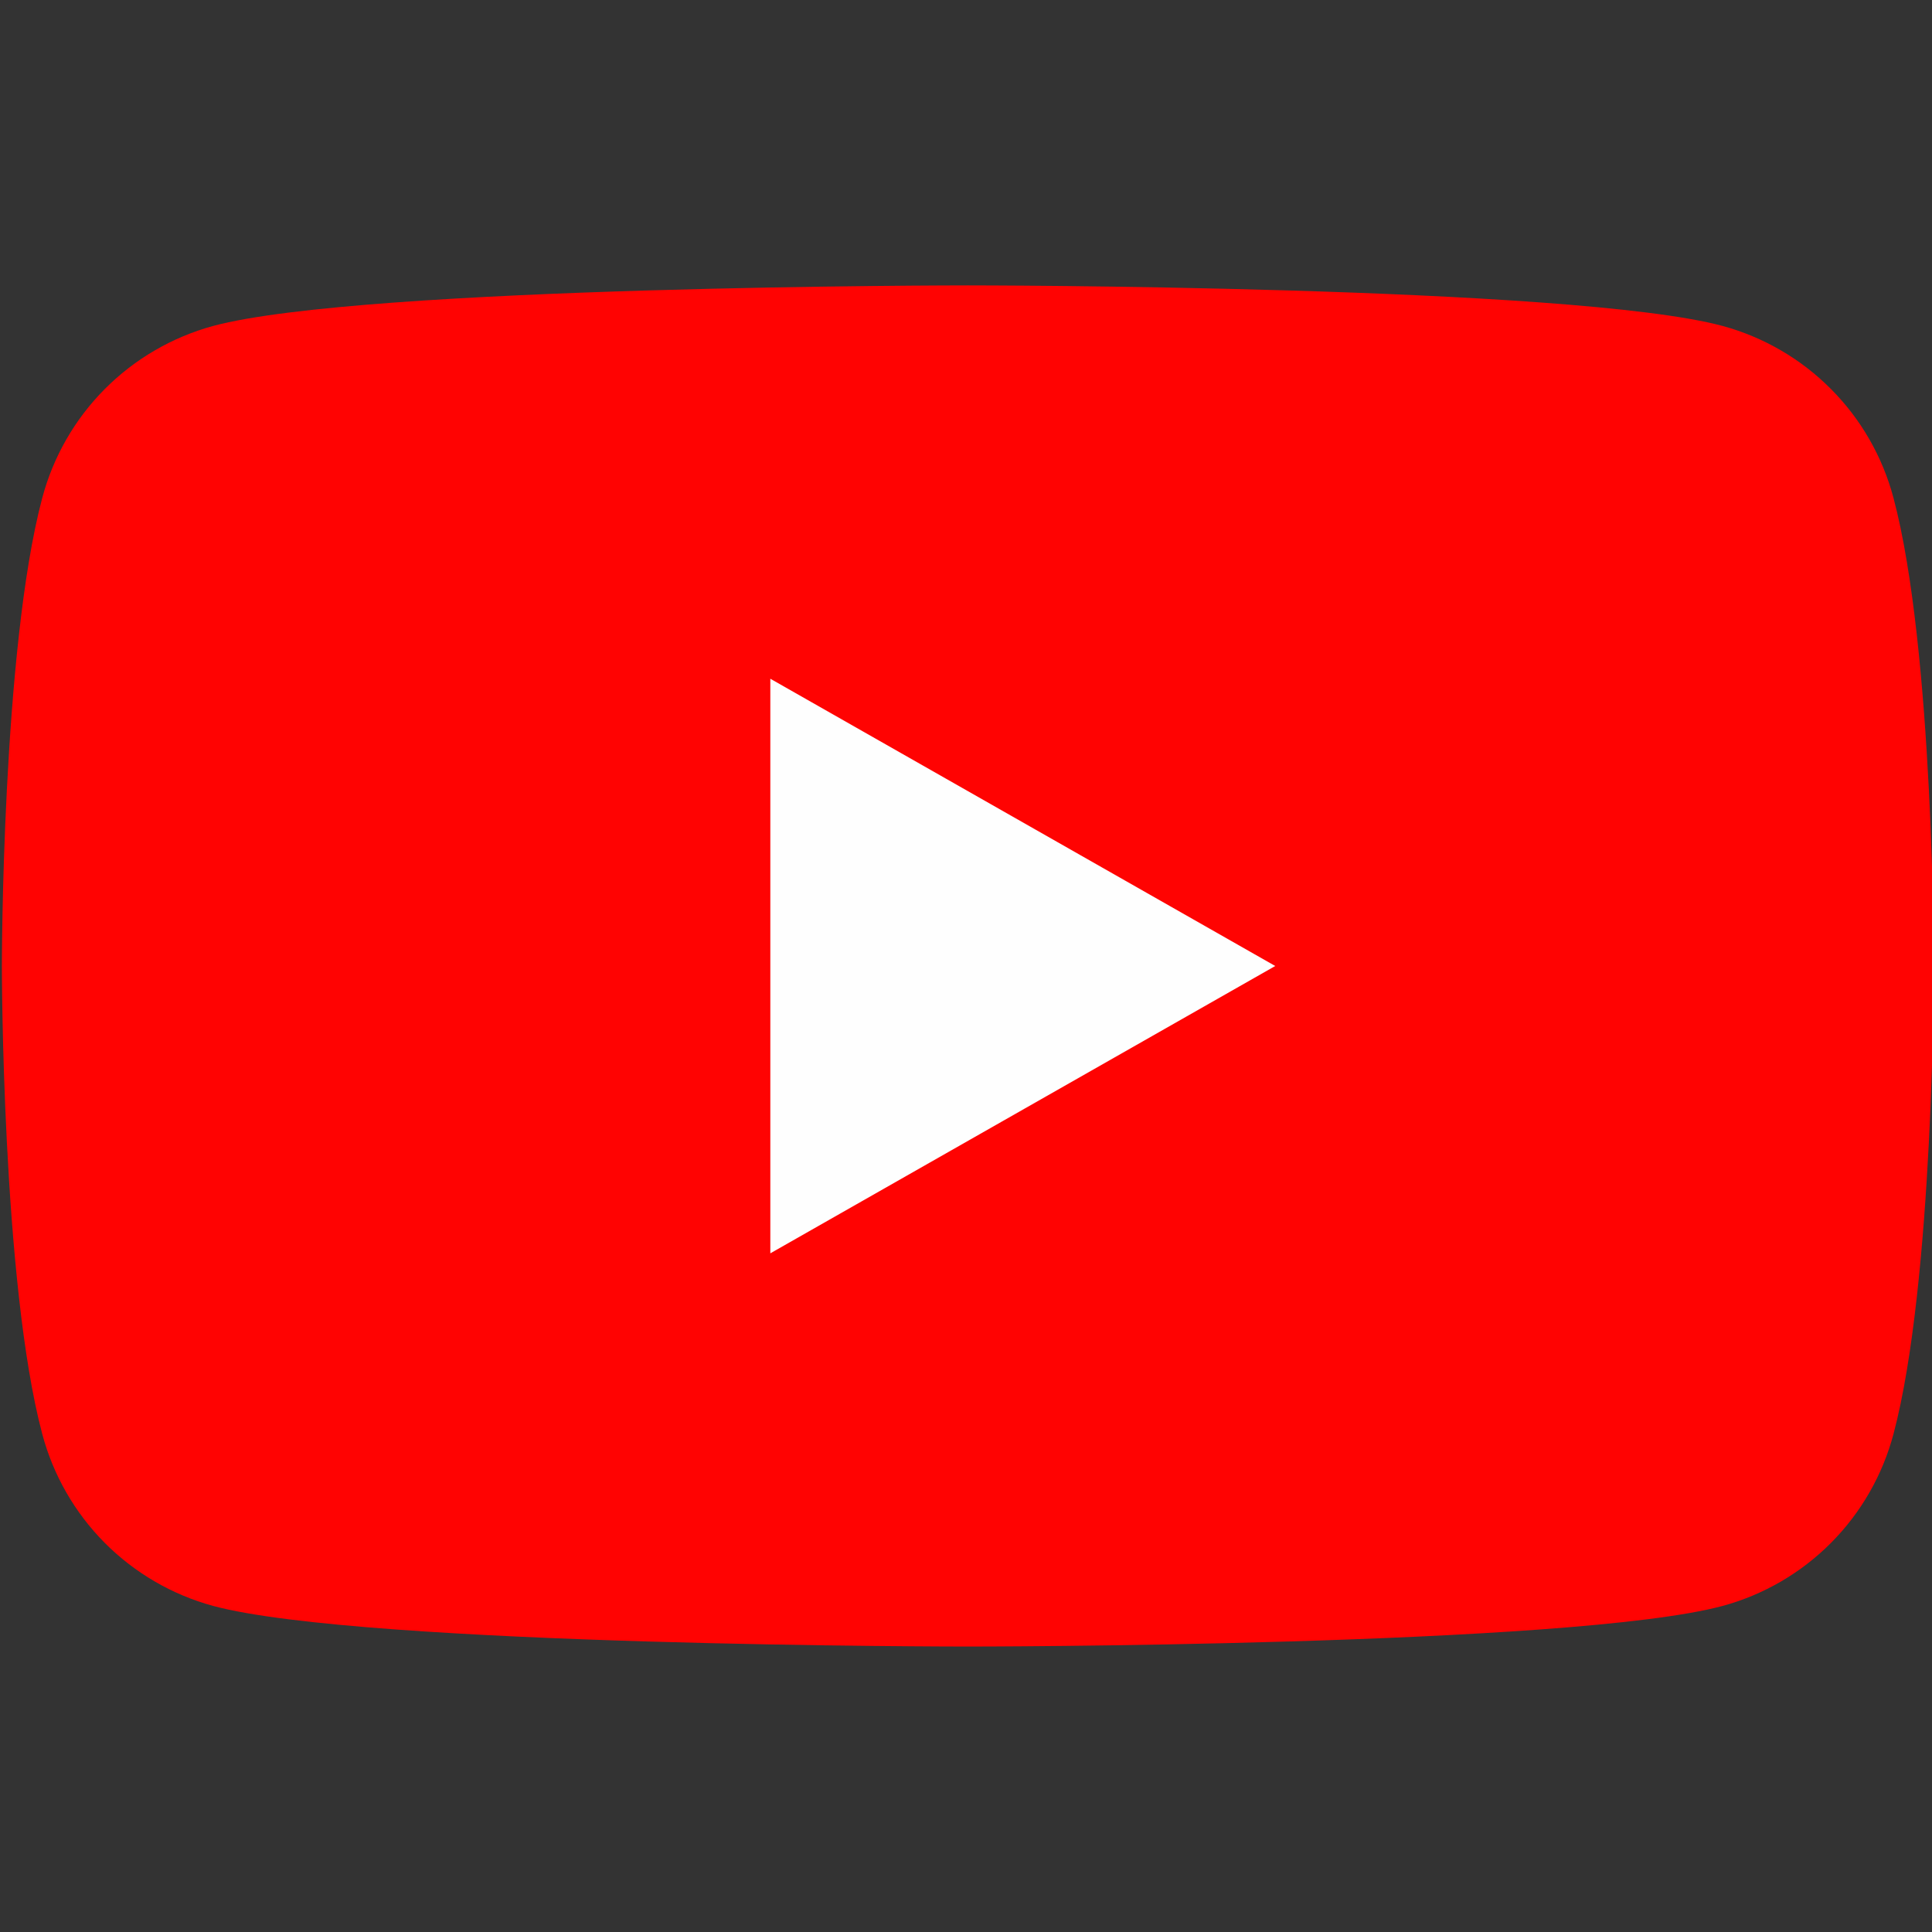
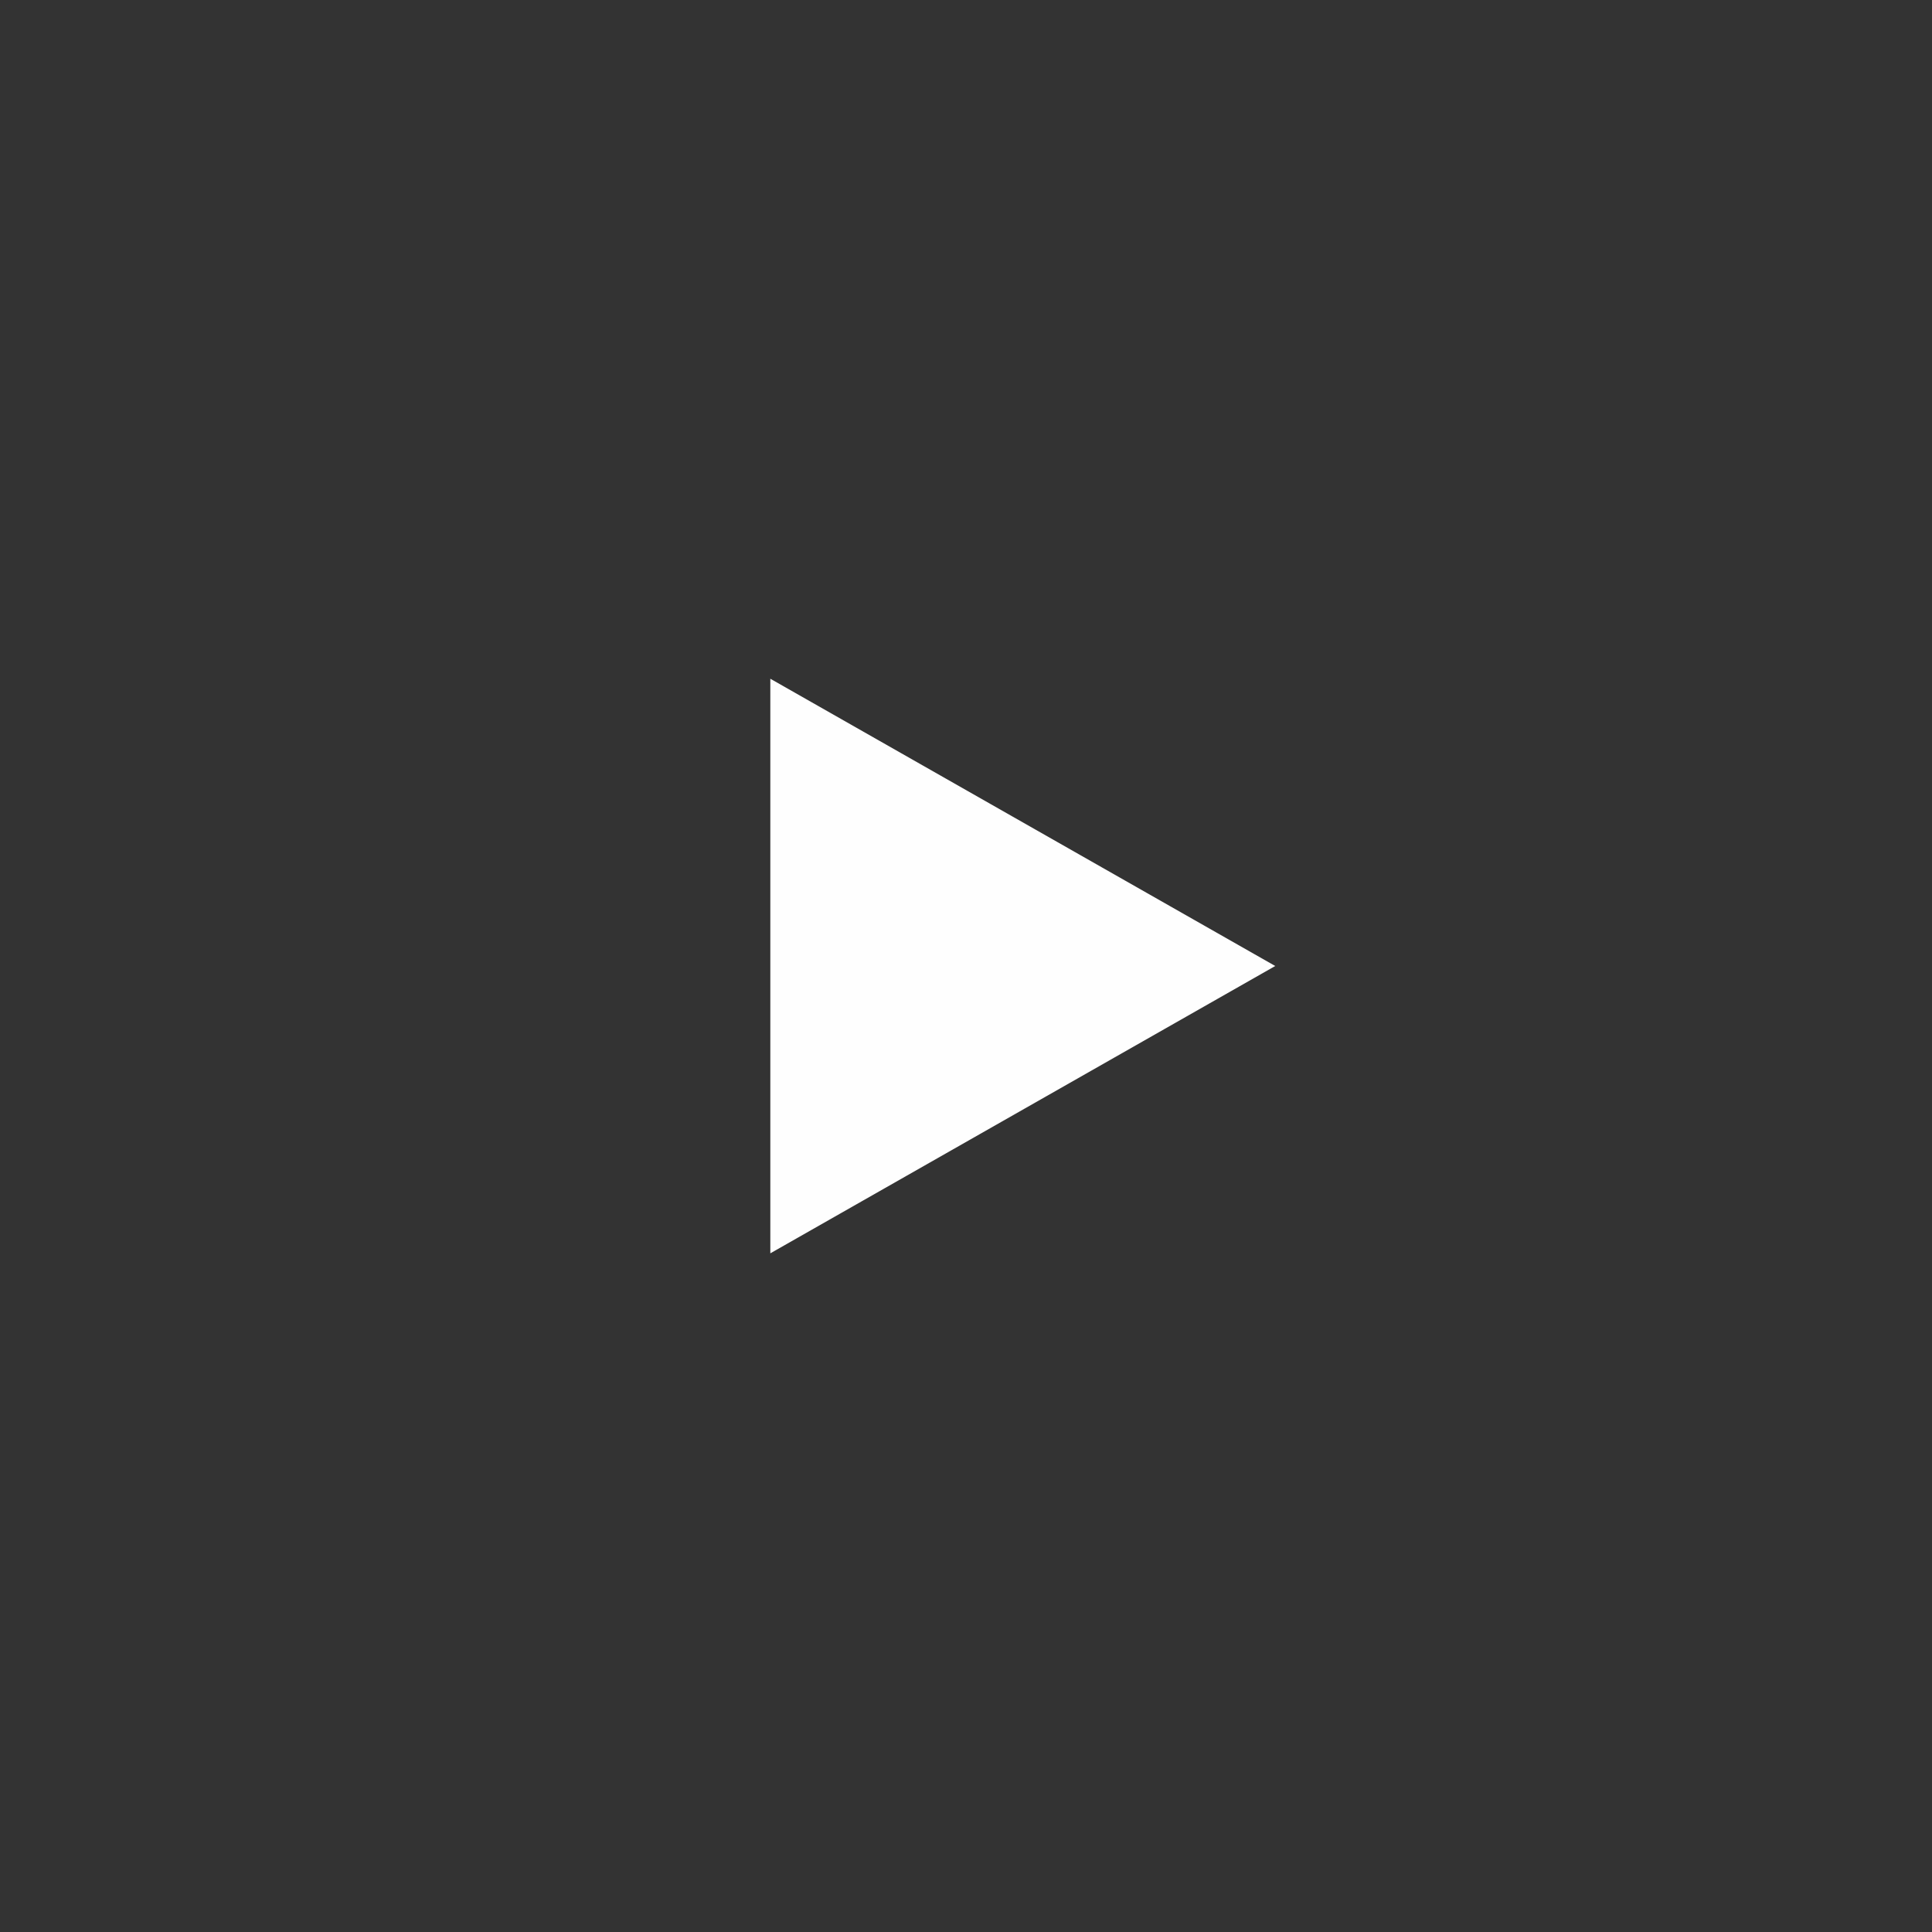
<svg xmlns="http://www.w3.org/2000/svg" width="32" height="32" viewBox="0 0 32 32" fill="none">
  <rect x="0" y="0" width="32" height="32" fill="#333333" stroke="none" />
  <g clip-path="url(#clip0_6459_5646)">
-     <path d="M31.362 8.247C31.181 7.566 30.825 6.944 30.328 6.445C29.832 5.945 29.213 5.585 28.533 5.399C26.031 4.727 16.031 4.727 16.031 4.727C16.031 4.727 6.031 4.727 3.529 5.399C2.85 5.585 2.231 5.945 1.734 6.445C1.238 6.944 0.881 7.566 0.7 8.247C0.031 10.759 0.031 15.999 0.031 15.999C0.031 15.999 0.031 21.239 0.7 23.752C0.881 24.433 1.238 25.054 1.734 25.554C2.231 26.053 2.85 26.414 3.529 26.599C6.031 27.272 16.031 27.272 16.031 27.272C16.031 27.272 26.031 27.272 28.533 26.599C29.213 26.414 29.832 26.053 30.328 25.554C30.825 25.054 31.181 24.433 31.362 23.752C32.031 21.239 32.031 15.999 32.031 15.999C32.031 15.999 32.031 10.759 31.362 8.247Z" fill="#FF0302" />
    <path d="M12.759 20.759V11.242L21.122 16L12.759 20.759Z" fill="#FEFEFE" />
  </g>
  <defs>
    <clipPath id="clip0_6459_5646">
      <rect width="32" height="32" fill="white" />
    </clipPath>
  </defs>
</svg>